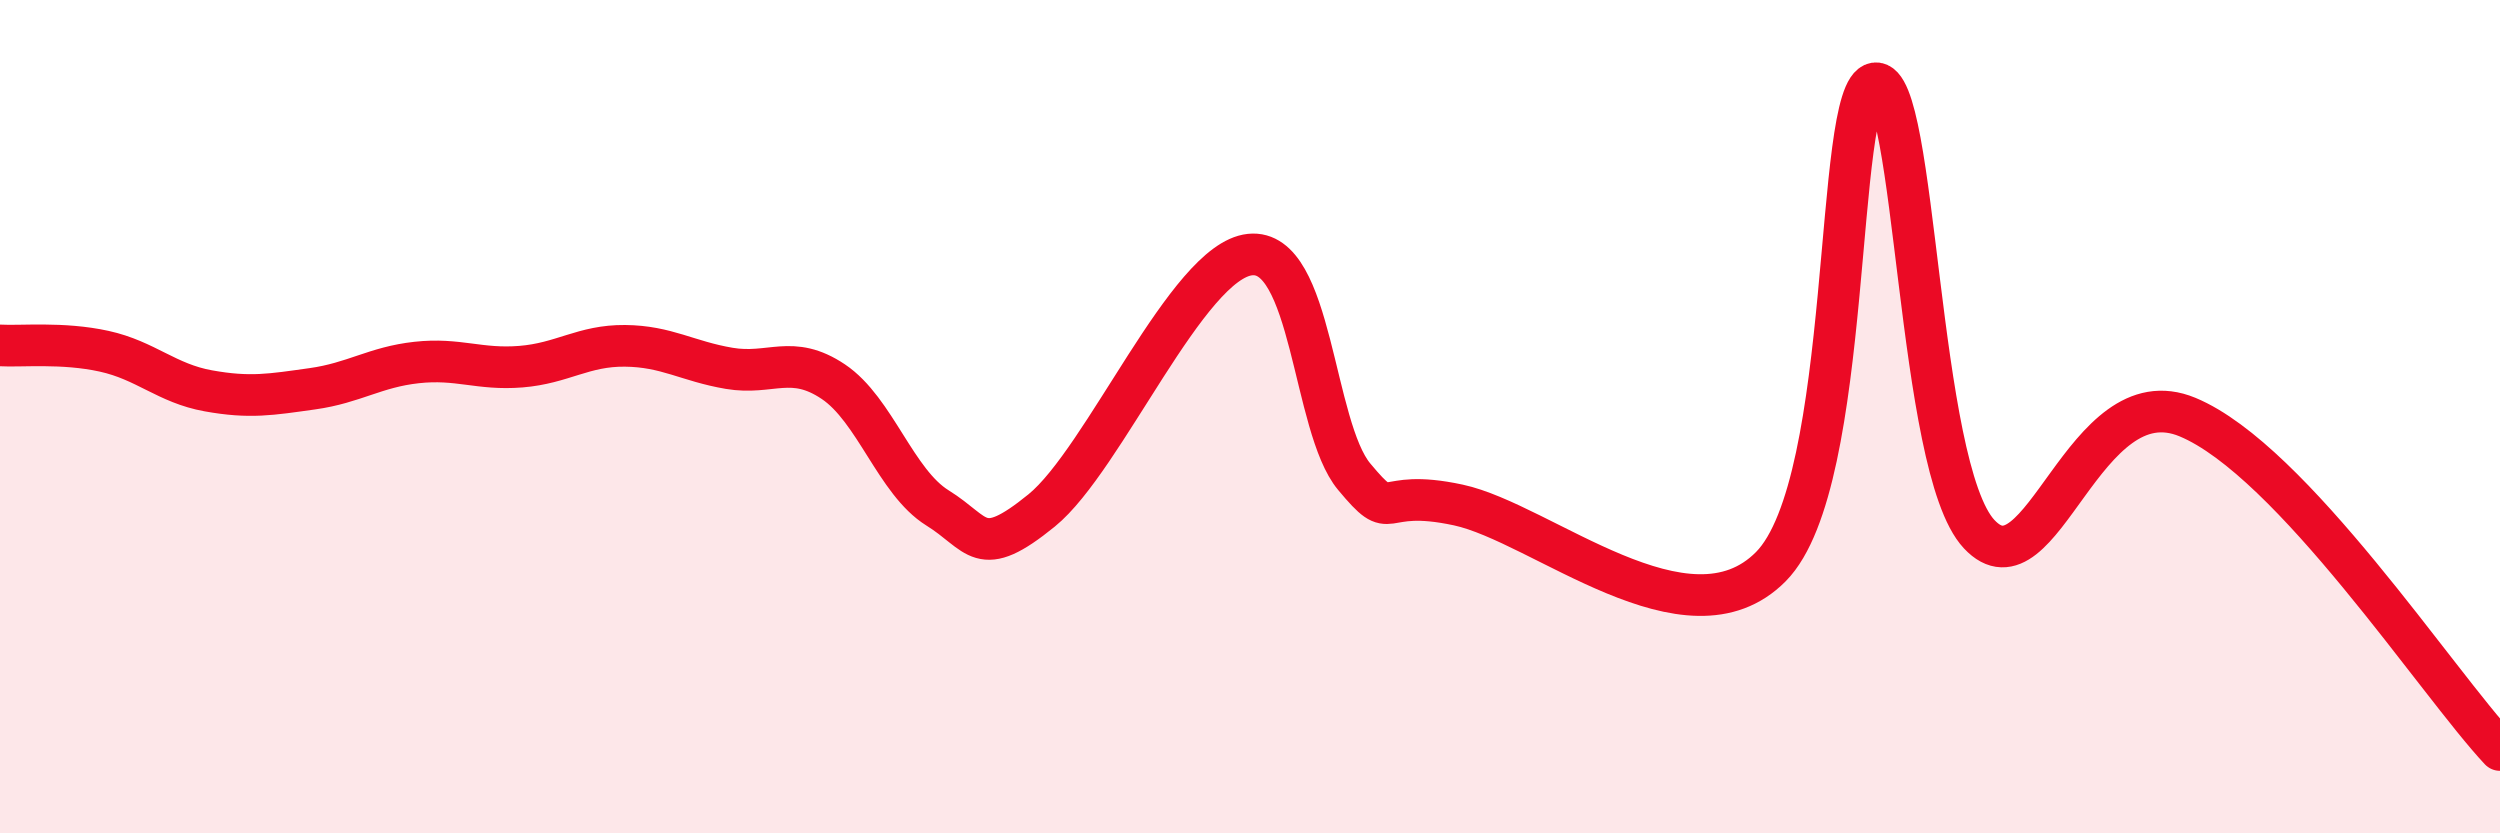
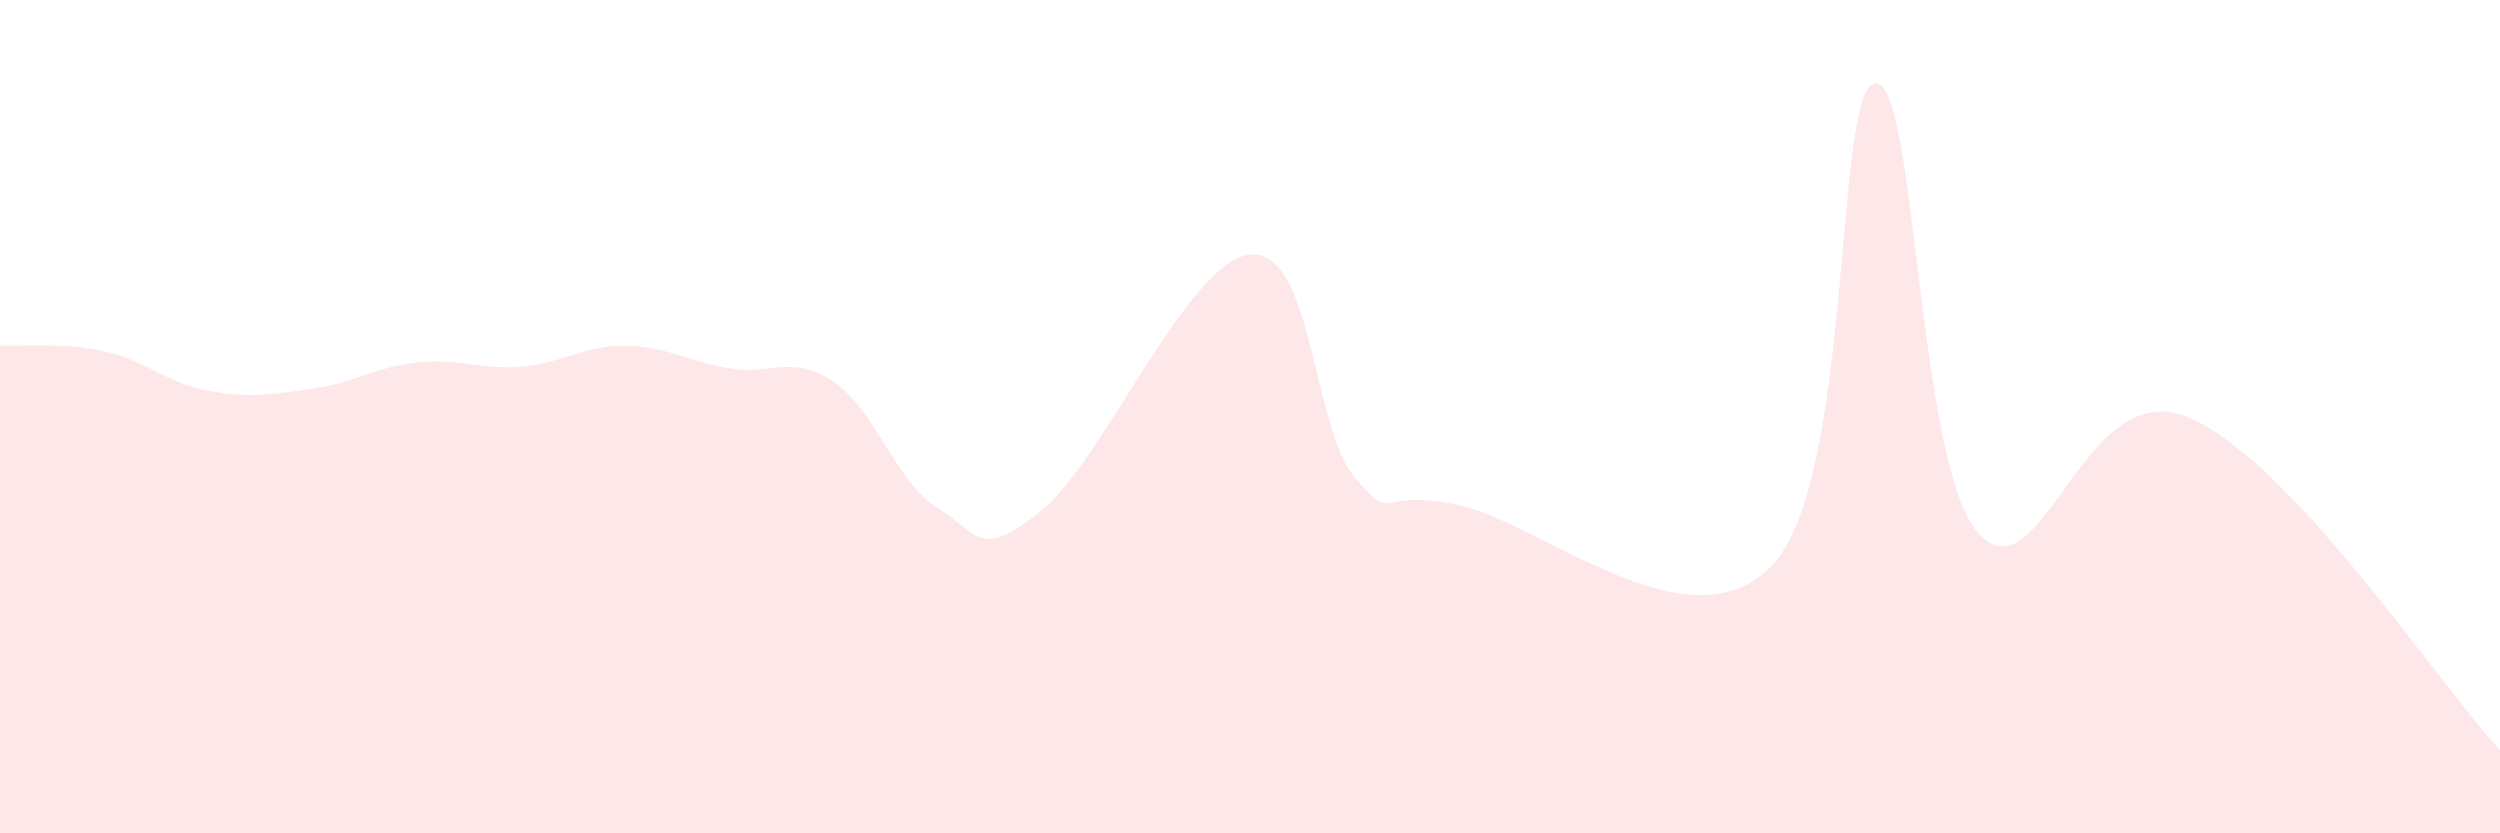
<svg xmlns="http://www.w3.org/2000/svg" width="60" height="20" viewBox="0 0 60 20">
  <path d="M 0,8.29 C 0.5,8.32 1.5,8.21 2.5,8.43 C 3.5,8.65 4,9.2 5,9.38 C 6,9.56 6.5,9.47 7.5,9.33 C 8.5,9.19 9,8.81 10,8.7 C 11,8.59 11.5,8.88 12.5,8.8 C 13.5,8.72 14,8.29 15,8.3 C 16,8.31 16.5,8.67 17.5,8.84 C 18.5,9.01 19,8.49 20,9.16 C 21,9.83 21.5,11.57 22.5,12.19 C 23.5,12.81 23.5,13.47 25,12.25 C 26.5,11.03 28.5,6.27 30,6.11 C 31.5,5.95 31.5,10.24 32.5,11.44 C 33.5,12.64 33,11.69 35,12.12 C 37,12.55 40.5,15.62 42.5,13.6 C 44.5,11.58 44,2.16 45,2 C 46,1.84 46,11.22 47.5,12.82 C 49,14.42 50,8.97 52.5,10.01 C 55,11.05 58.5,16.4 60,18L60 20L0 20Z" fill="#EB0A25" opacity="0.1" stroke-linecap="round" stroke-linejoin="round" />
-   <path d="M 0,8.29 C 0.5,8.32 1.5,8.21 2.5,8.43 C 3.5,8.65 4,9.2 5,9.38 C 6,9.56 6.5,9.47 7.5,9.33 C 8.5,9.19 9,8.81 10,8.7 C 11,8.59 11.5,8.88 12.5,8.8 C 13.5,8.72 14,8.29 15,8.3 C 16,8.31 16.5,8.67 17.5,8.84 C 18.5,9.01 19,8.49 20,9.16 C 21,9.83 21.5,11.57 22.5,12.19 C 23.5,12.81 23.5,13.47 25,12.25 C 26.5,11.03 28.5,6.27 30,6.11 C 31.5,5.95 31.5,10.24 32.5,11.44 C 33.5,12.64 33,11.69 35,12.12 C 37,12.55 40.5,15.62 42.5,13.6 C 44.5,11.58 44,2.16 45,2 C 46,1.84 46,11.22 47.5,12.82 C 49,14.42 50,8.97 52.5,10.01 C 55,11.05 58.5,16.4 60,18" stroke="#EB0A25" stroke-width="1" fill="none" stroke-linecap="round" stroke-linejoin="round" />
</svg>